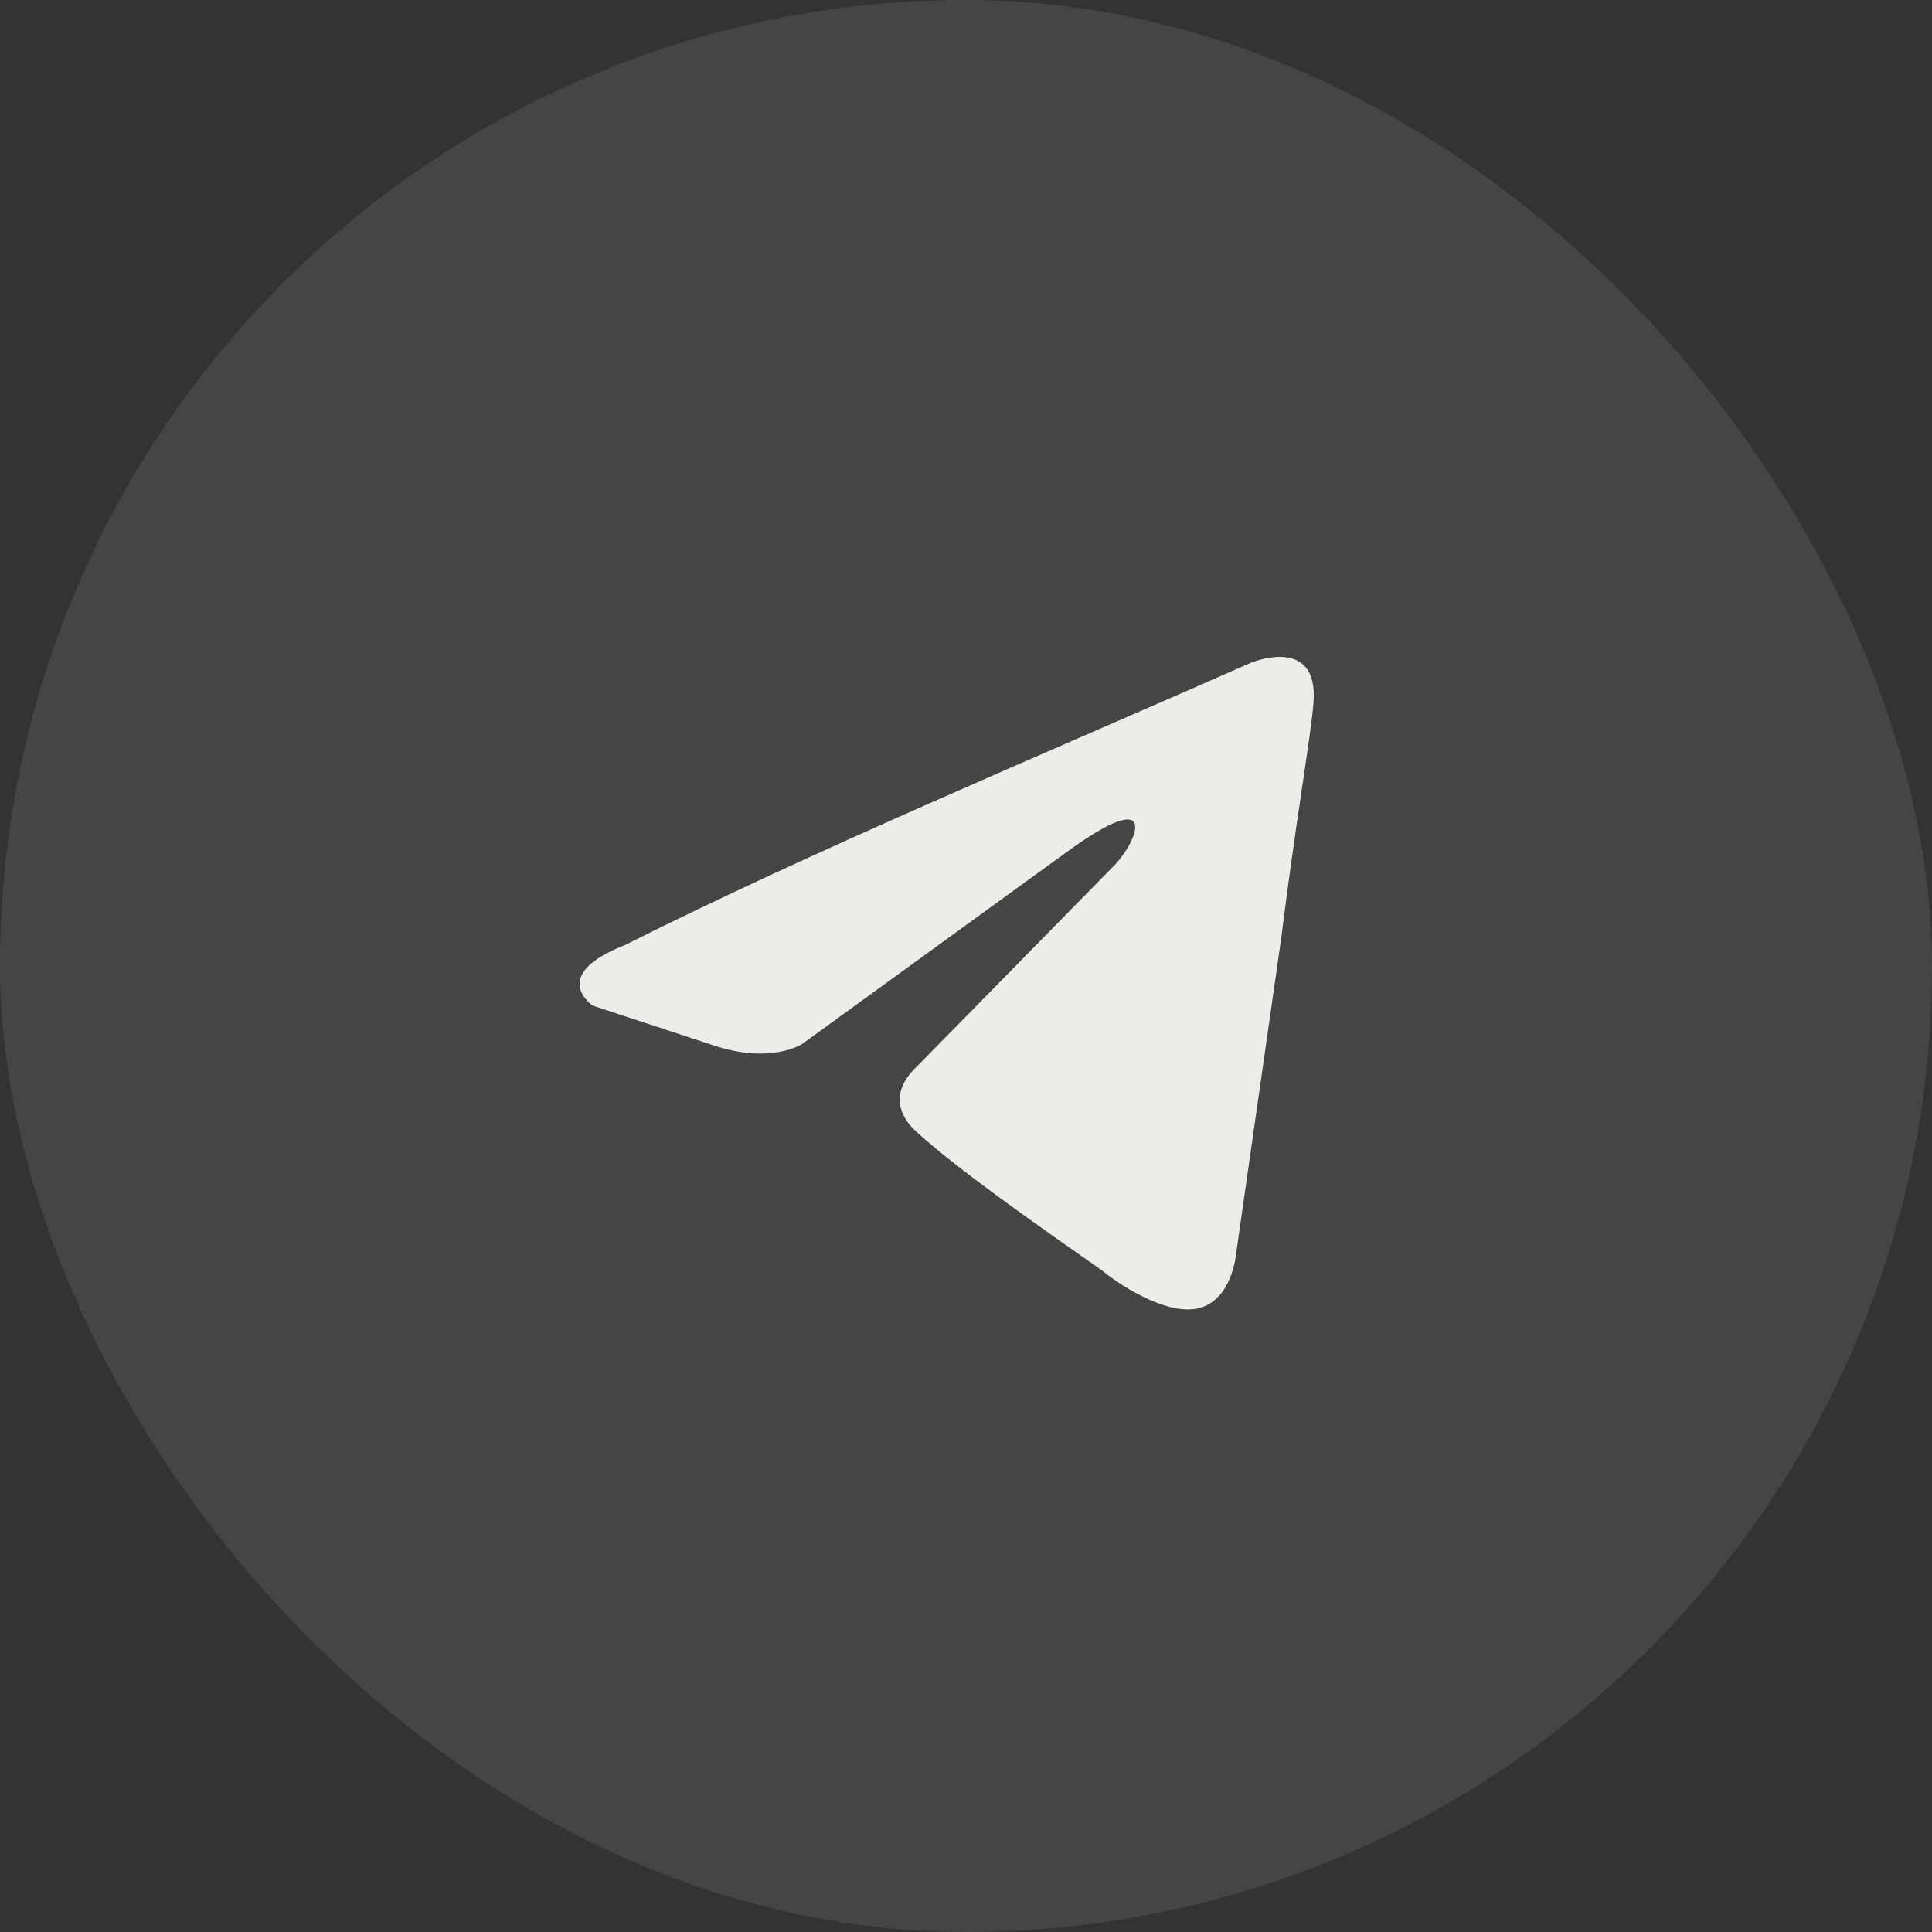
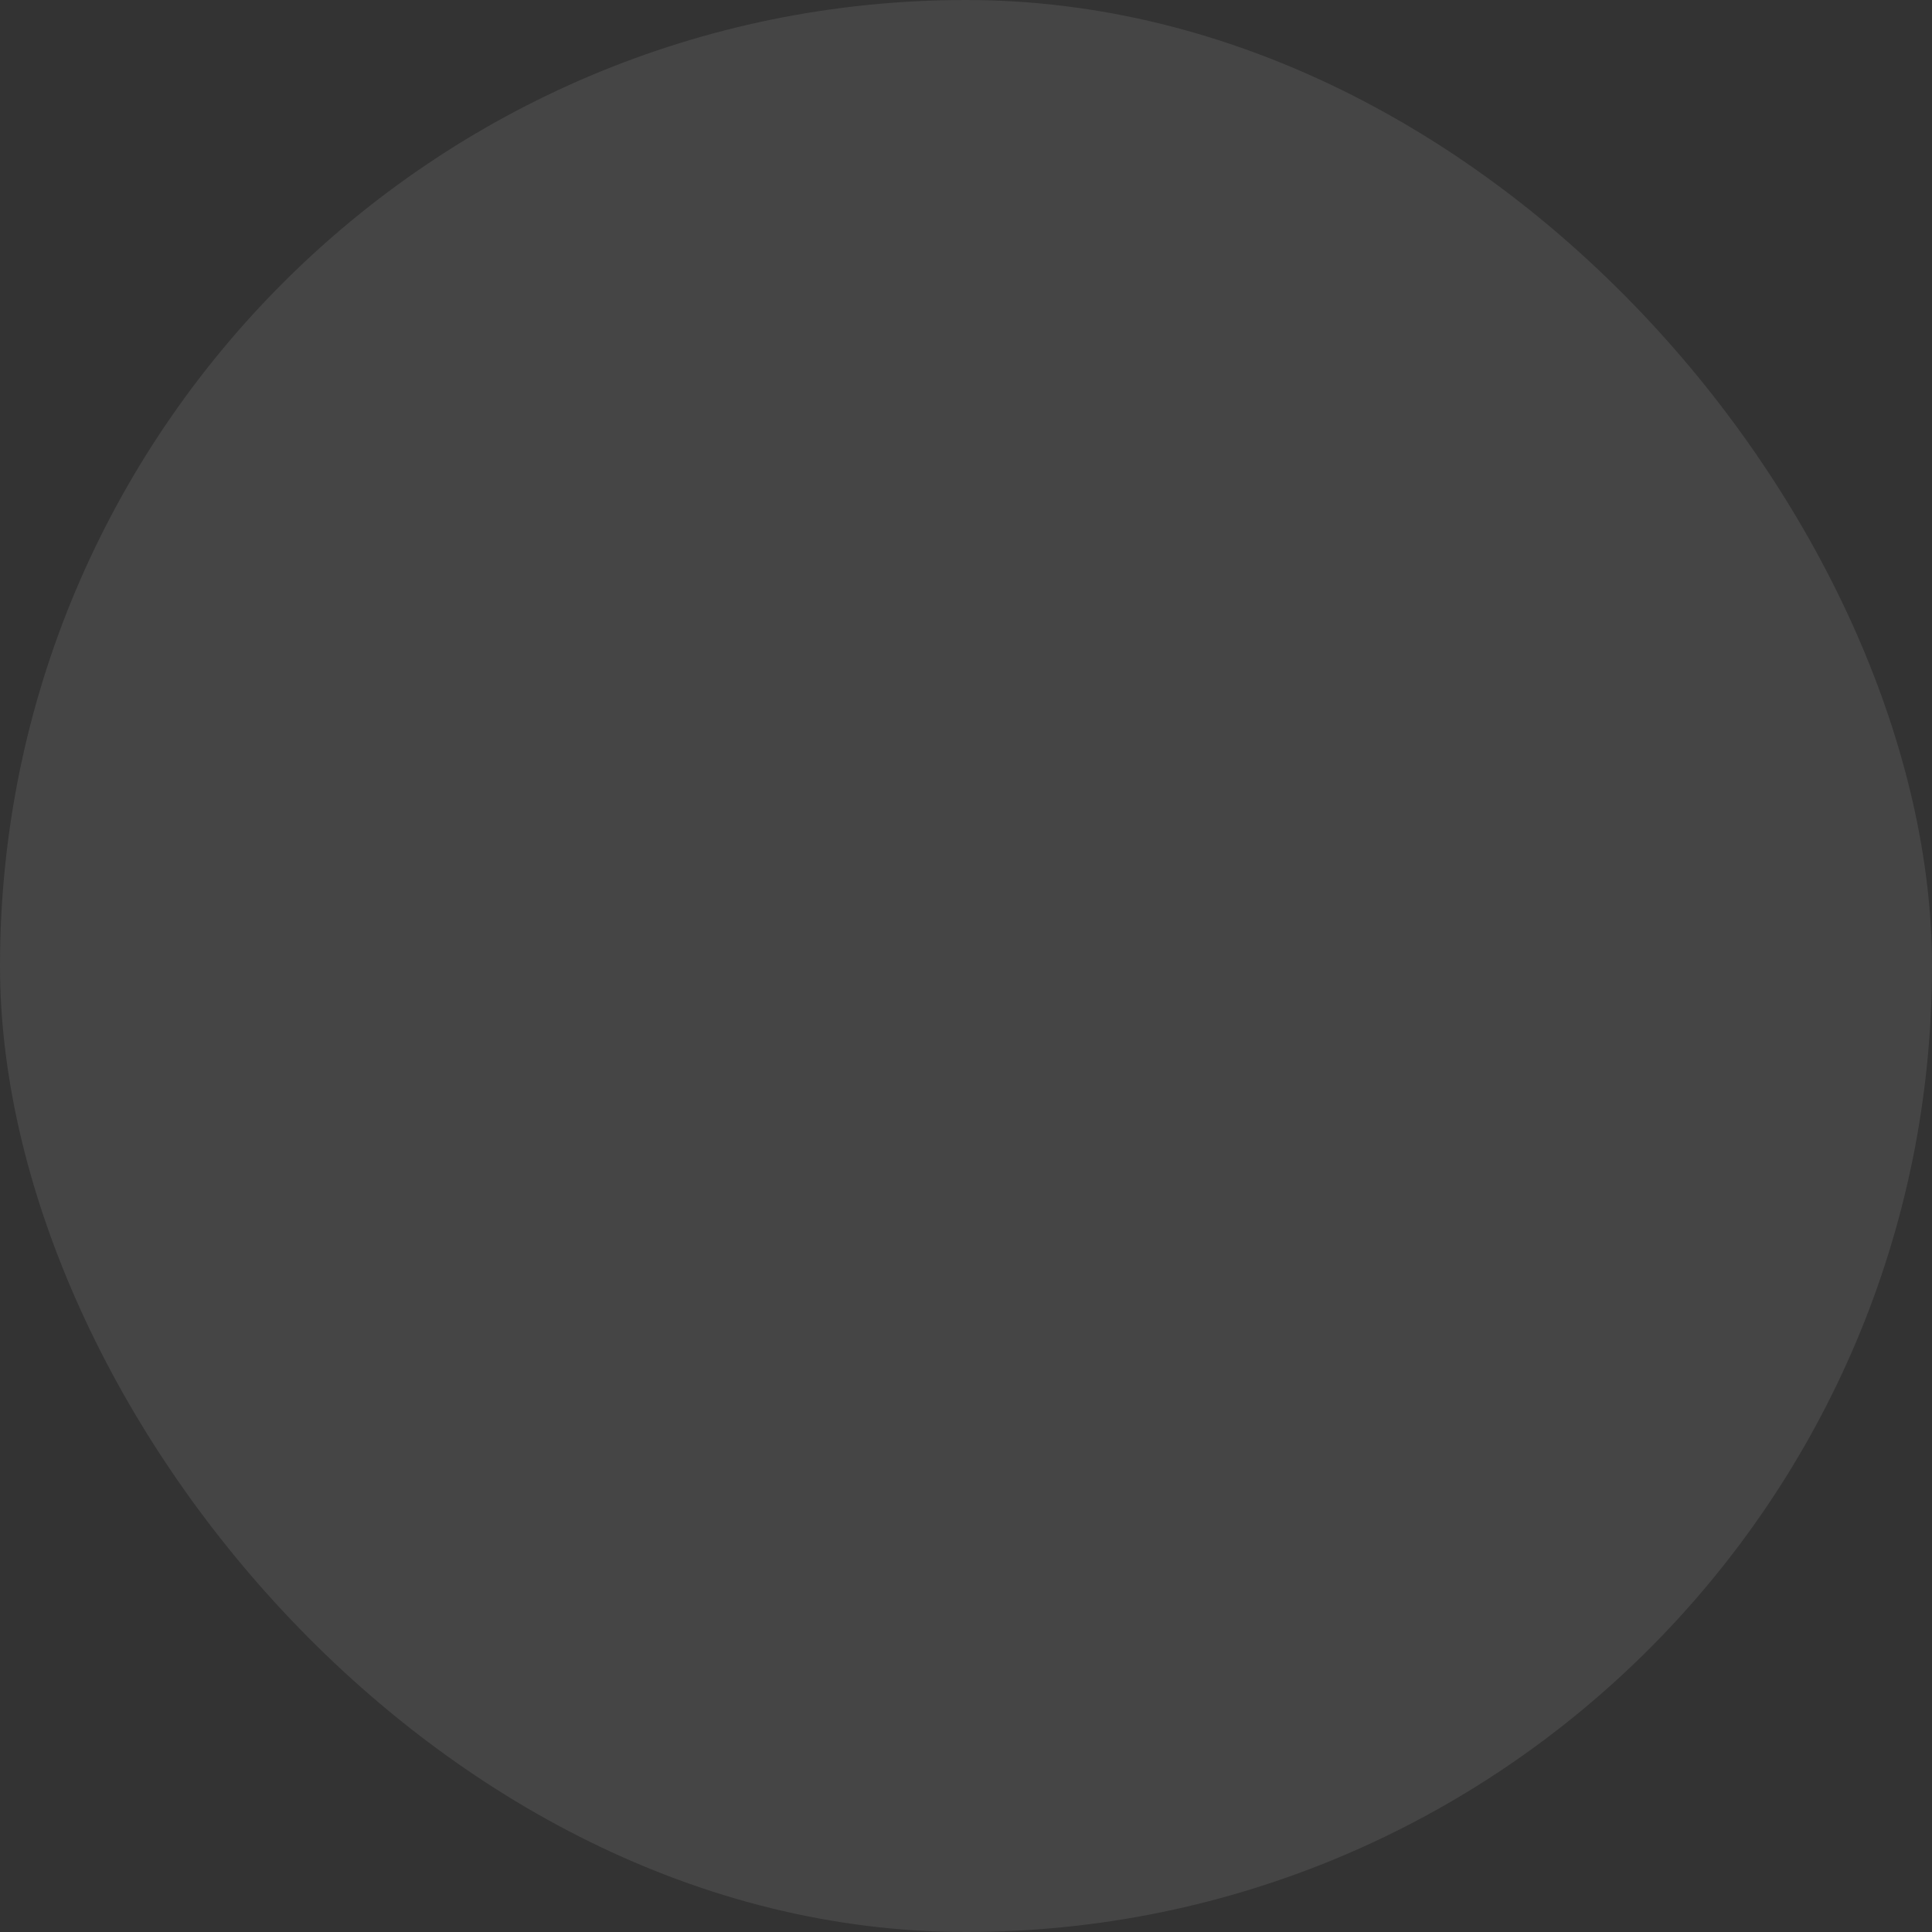
<svg xmlns="http://www.w3.org/2000/svg" width="25" height="25" viewBox="0 0 25 25" fill="none">
  <rect x="0" y="0" width="25" height="25" fill="#333333" stroke="none" />
  <rect width="25" height="25" rx="12.5" fill="#EEECE8" fill-opacity="0.1" />
-   <path d="M16.19 8.575C16.19 8.575 17.069 8.209 16.996 9.097C16.971 9.462 16.752 10.742 16.581 12.125L15.995 16.224C15.995 16.224 15.946 16.825 15.507 16.929C15.067 17.034 14.408 16.564 14.286 16.459C14.188 16.381 12.455 15.206 11.845 14.632C11.674 14.475 11.479 14.162 11.869 13.796L14.432 11.185C14.725 10.872 15.018 10.141 13.798 11.029L10.38 13.509C10.38 13.509 9.99 13.77 9.257 13.535L7.67 13.013C7.67 13.013 7.085 12.621 8.085 12.23C10.527 11.003 13.529 9.749 16.19 8.575Z" fill="#EEECE8" />
</svg>